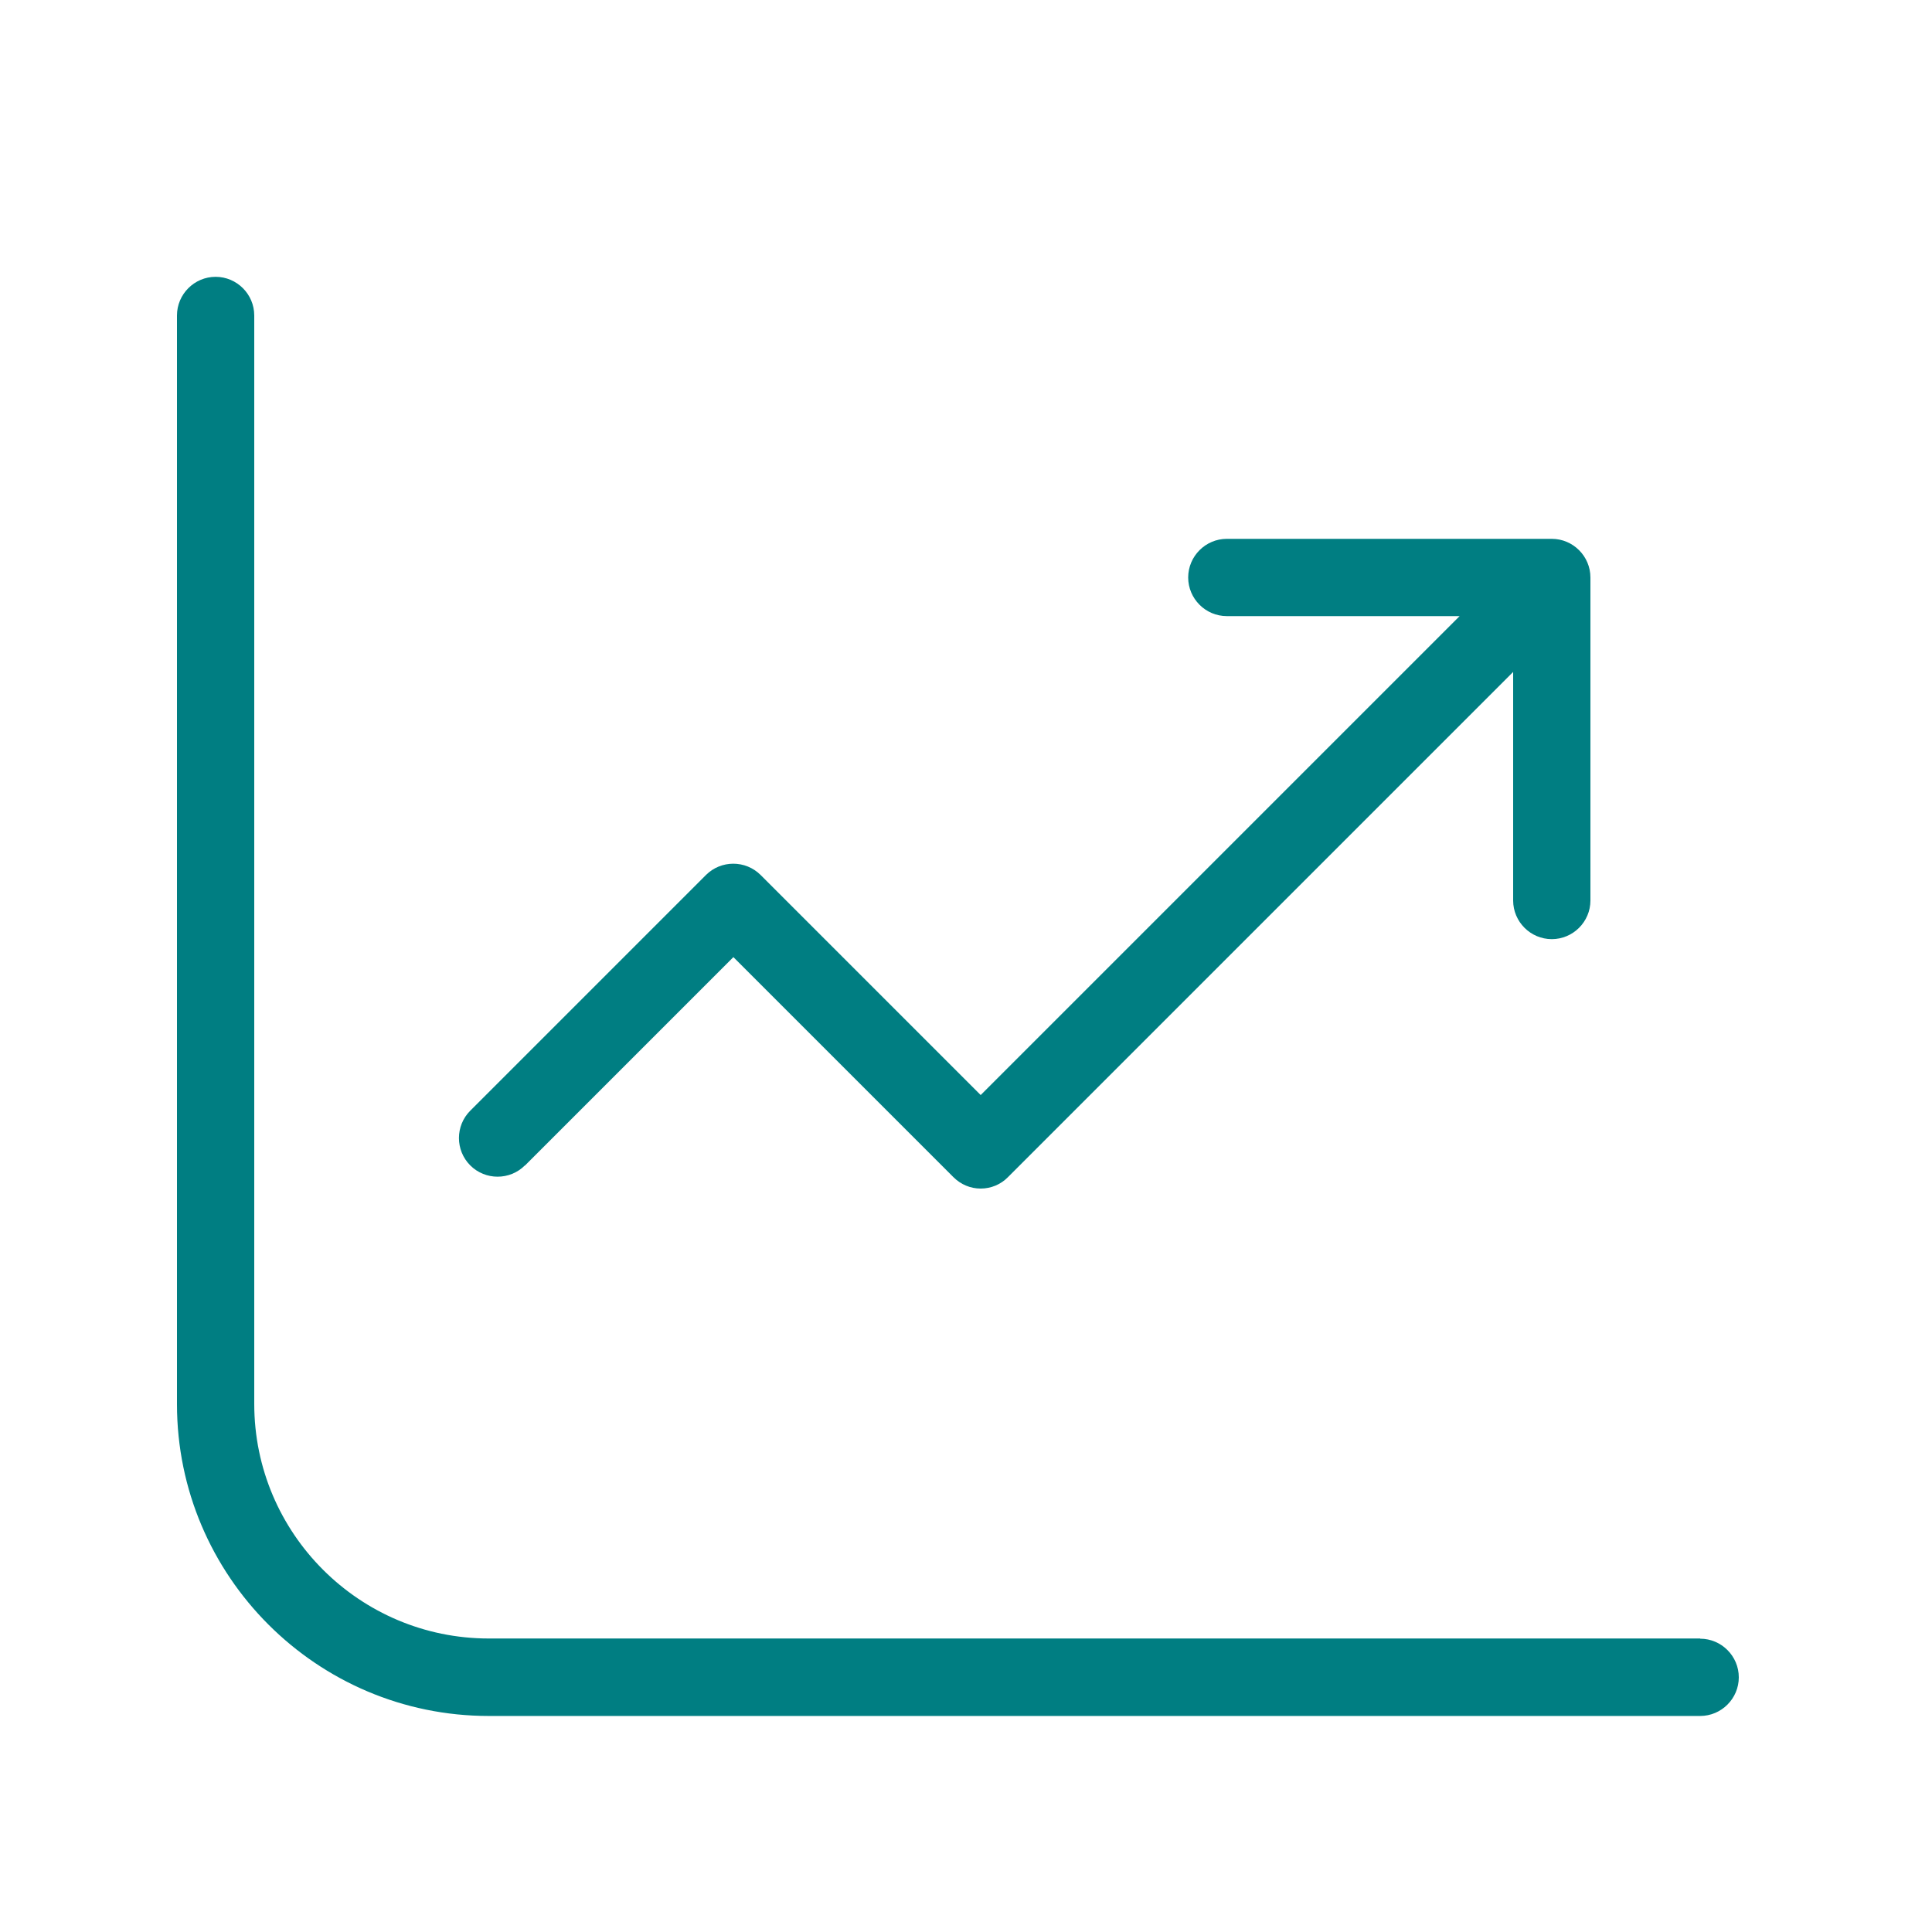
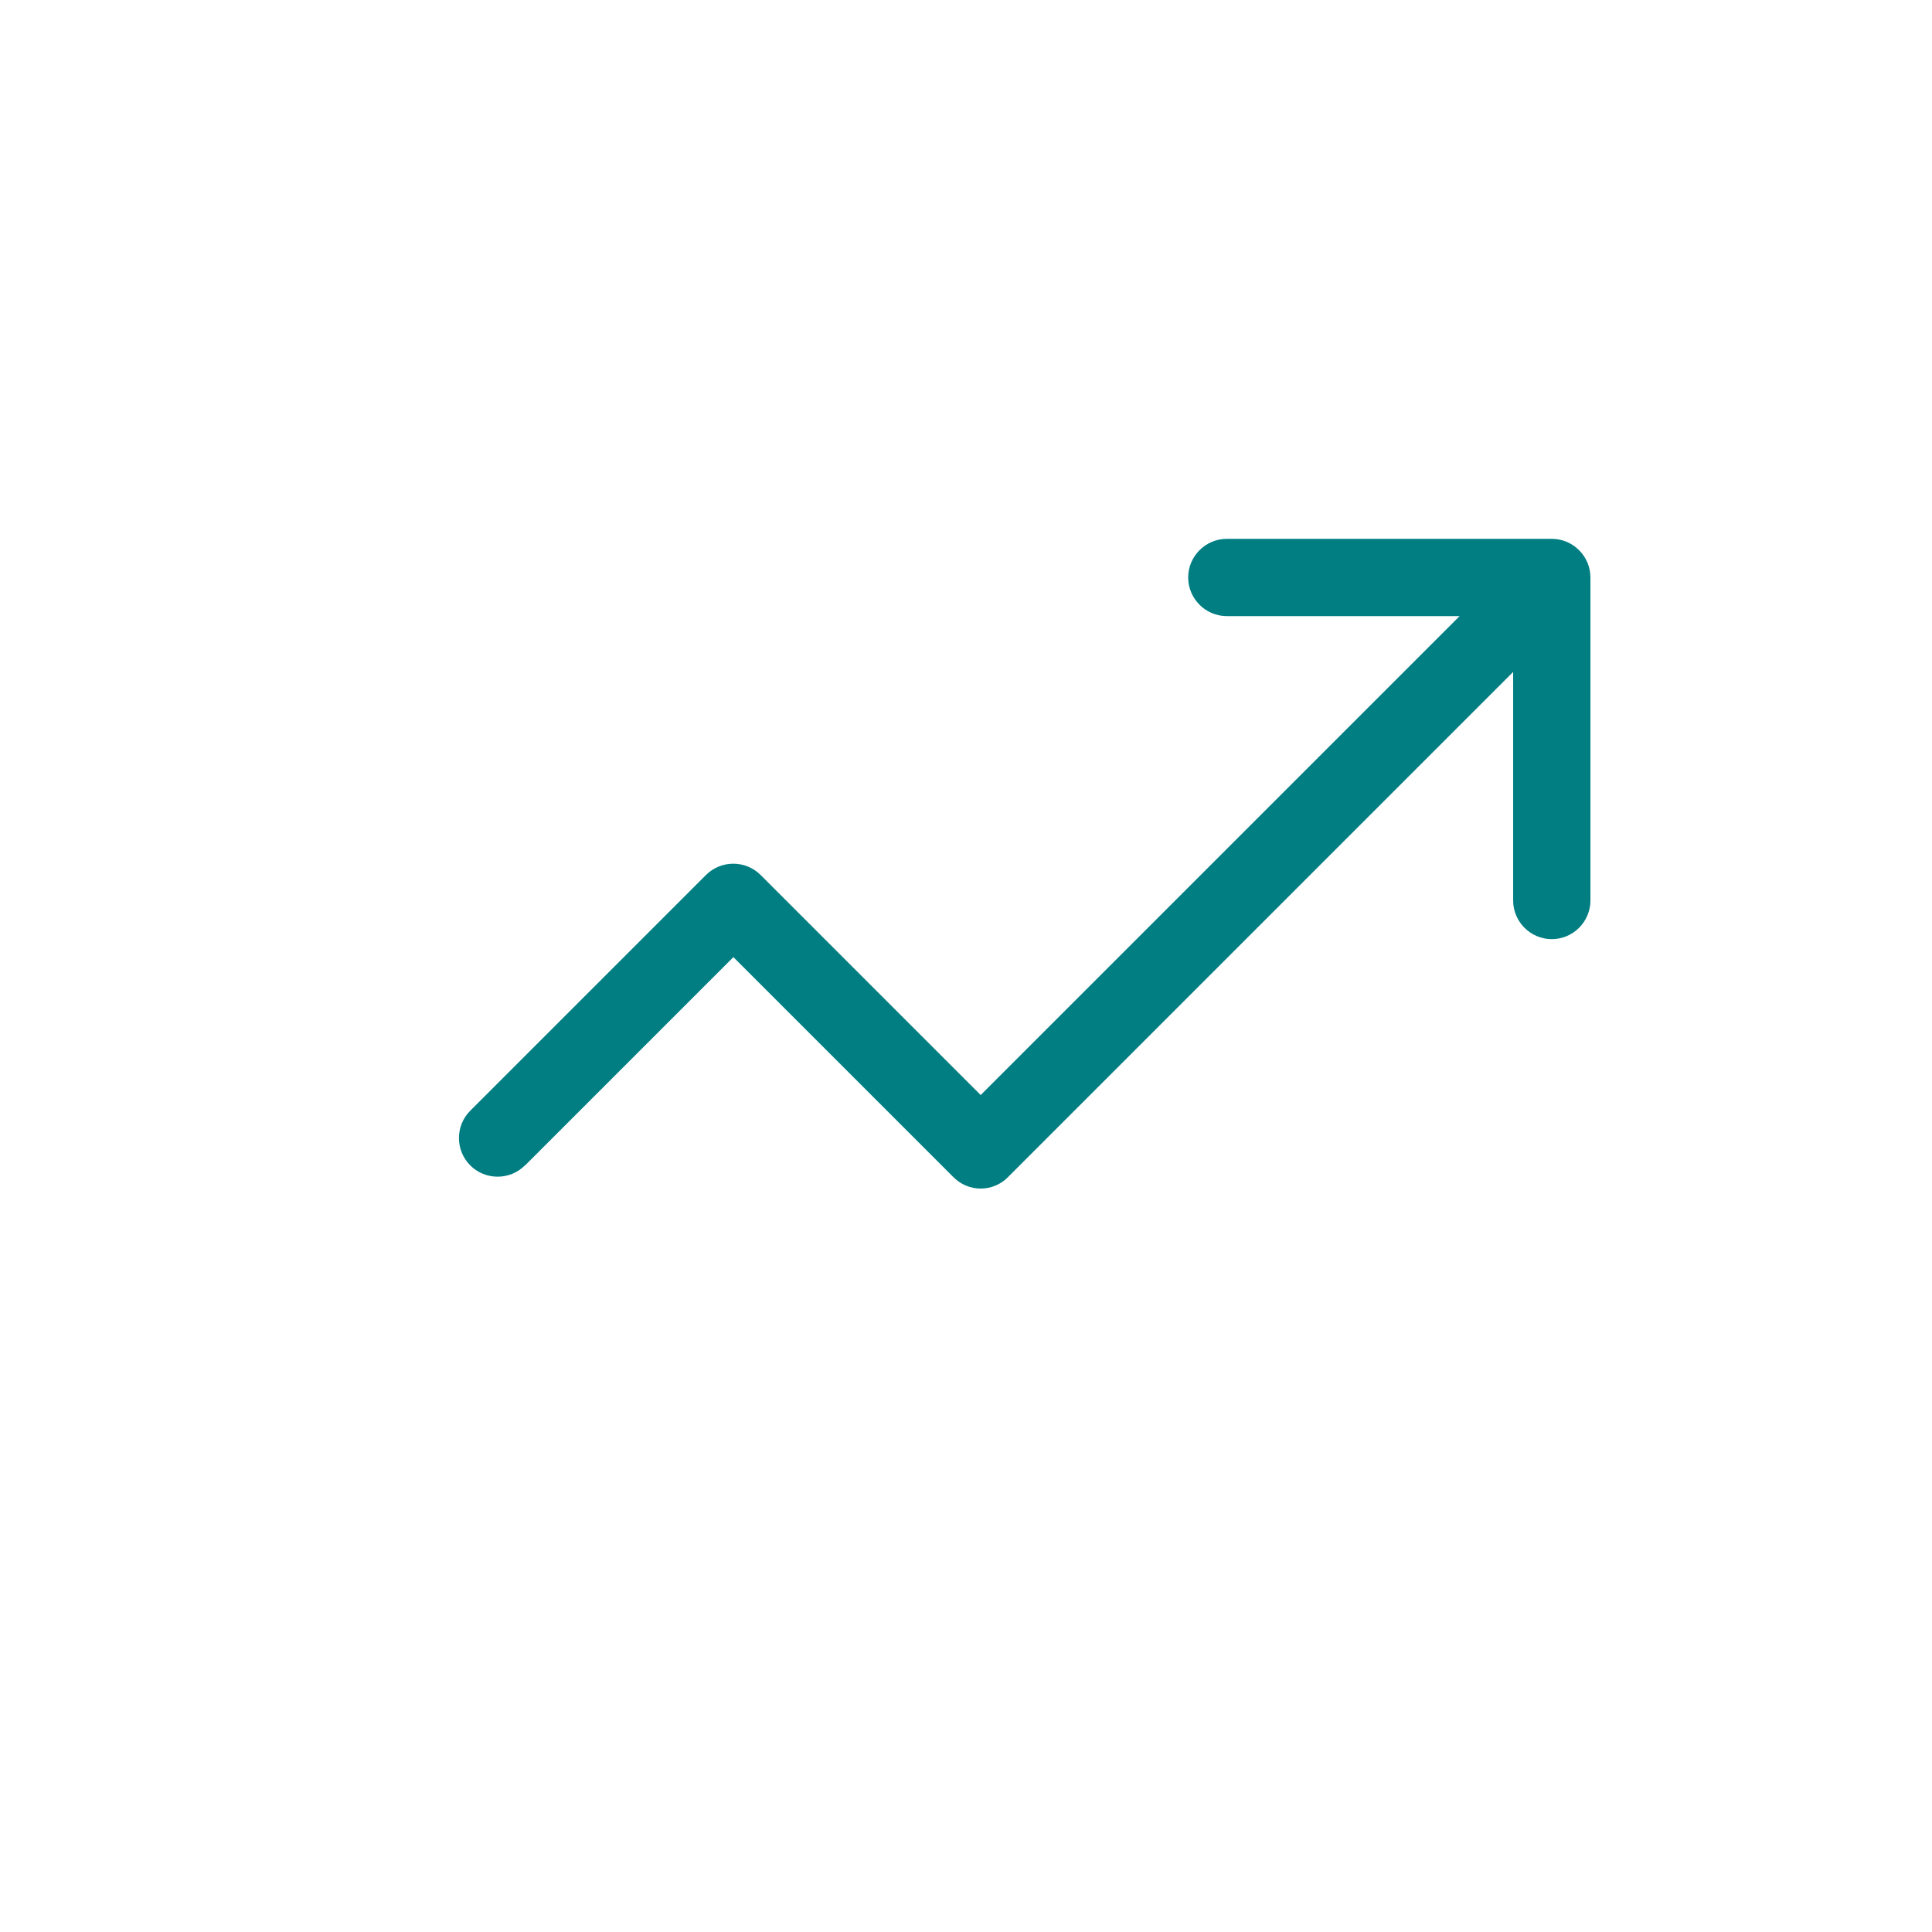
<svg xmlns="http://www.w3.org/2000/svg" width="1200pt" height="1200pt" version="1.1" viewBox="0 0 1200 1200">
-   <path d="m1056 1017.7h-752.4c-80.281 0-145.68-65.281-145.68-145.68v-676.08c0-13.199-10.801-24-24-24s-24 10.801-24 24v676.2c0 106.8 86.879 193.68 193.68 193.68h752.4c13.199 0 24-10.801 24-24 0-13.199-10.801-24-24-24z" fill="#007e82" />
  <path d="m326.04 723.96 129.48-129.48 136.68 136.68c4.559 4.559 10.559 7.078 16.922 7.078 6.359 0 12.48-2.519 16.922-7.078l313.8-313.8v141.96c0 13.199 10.801 24 24 24s24-10.801 24-24l-0.004-200.64c0-13.199-10.801-24-24-24h-201.84c-13.199 0-24 10.801-24 24 0 13.199 10.801 24 24 24h144.6l-297.48 297.48-136.68-136.68c-9.359-9.359-24.602-9.359-33.961 0l-146.4 146.4c-9.359 9.359-9.359 24.602 0 33.961s24.602 9.359 33.961 0z" fill="#007e82" />
</svg>